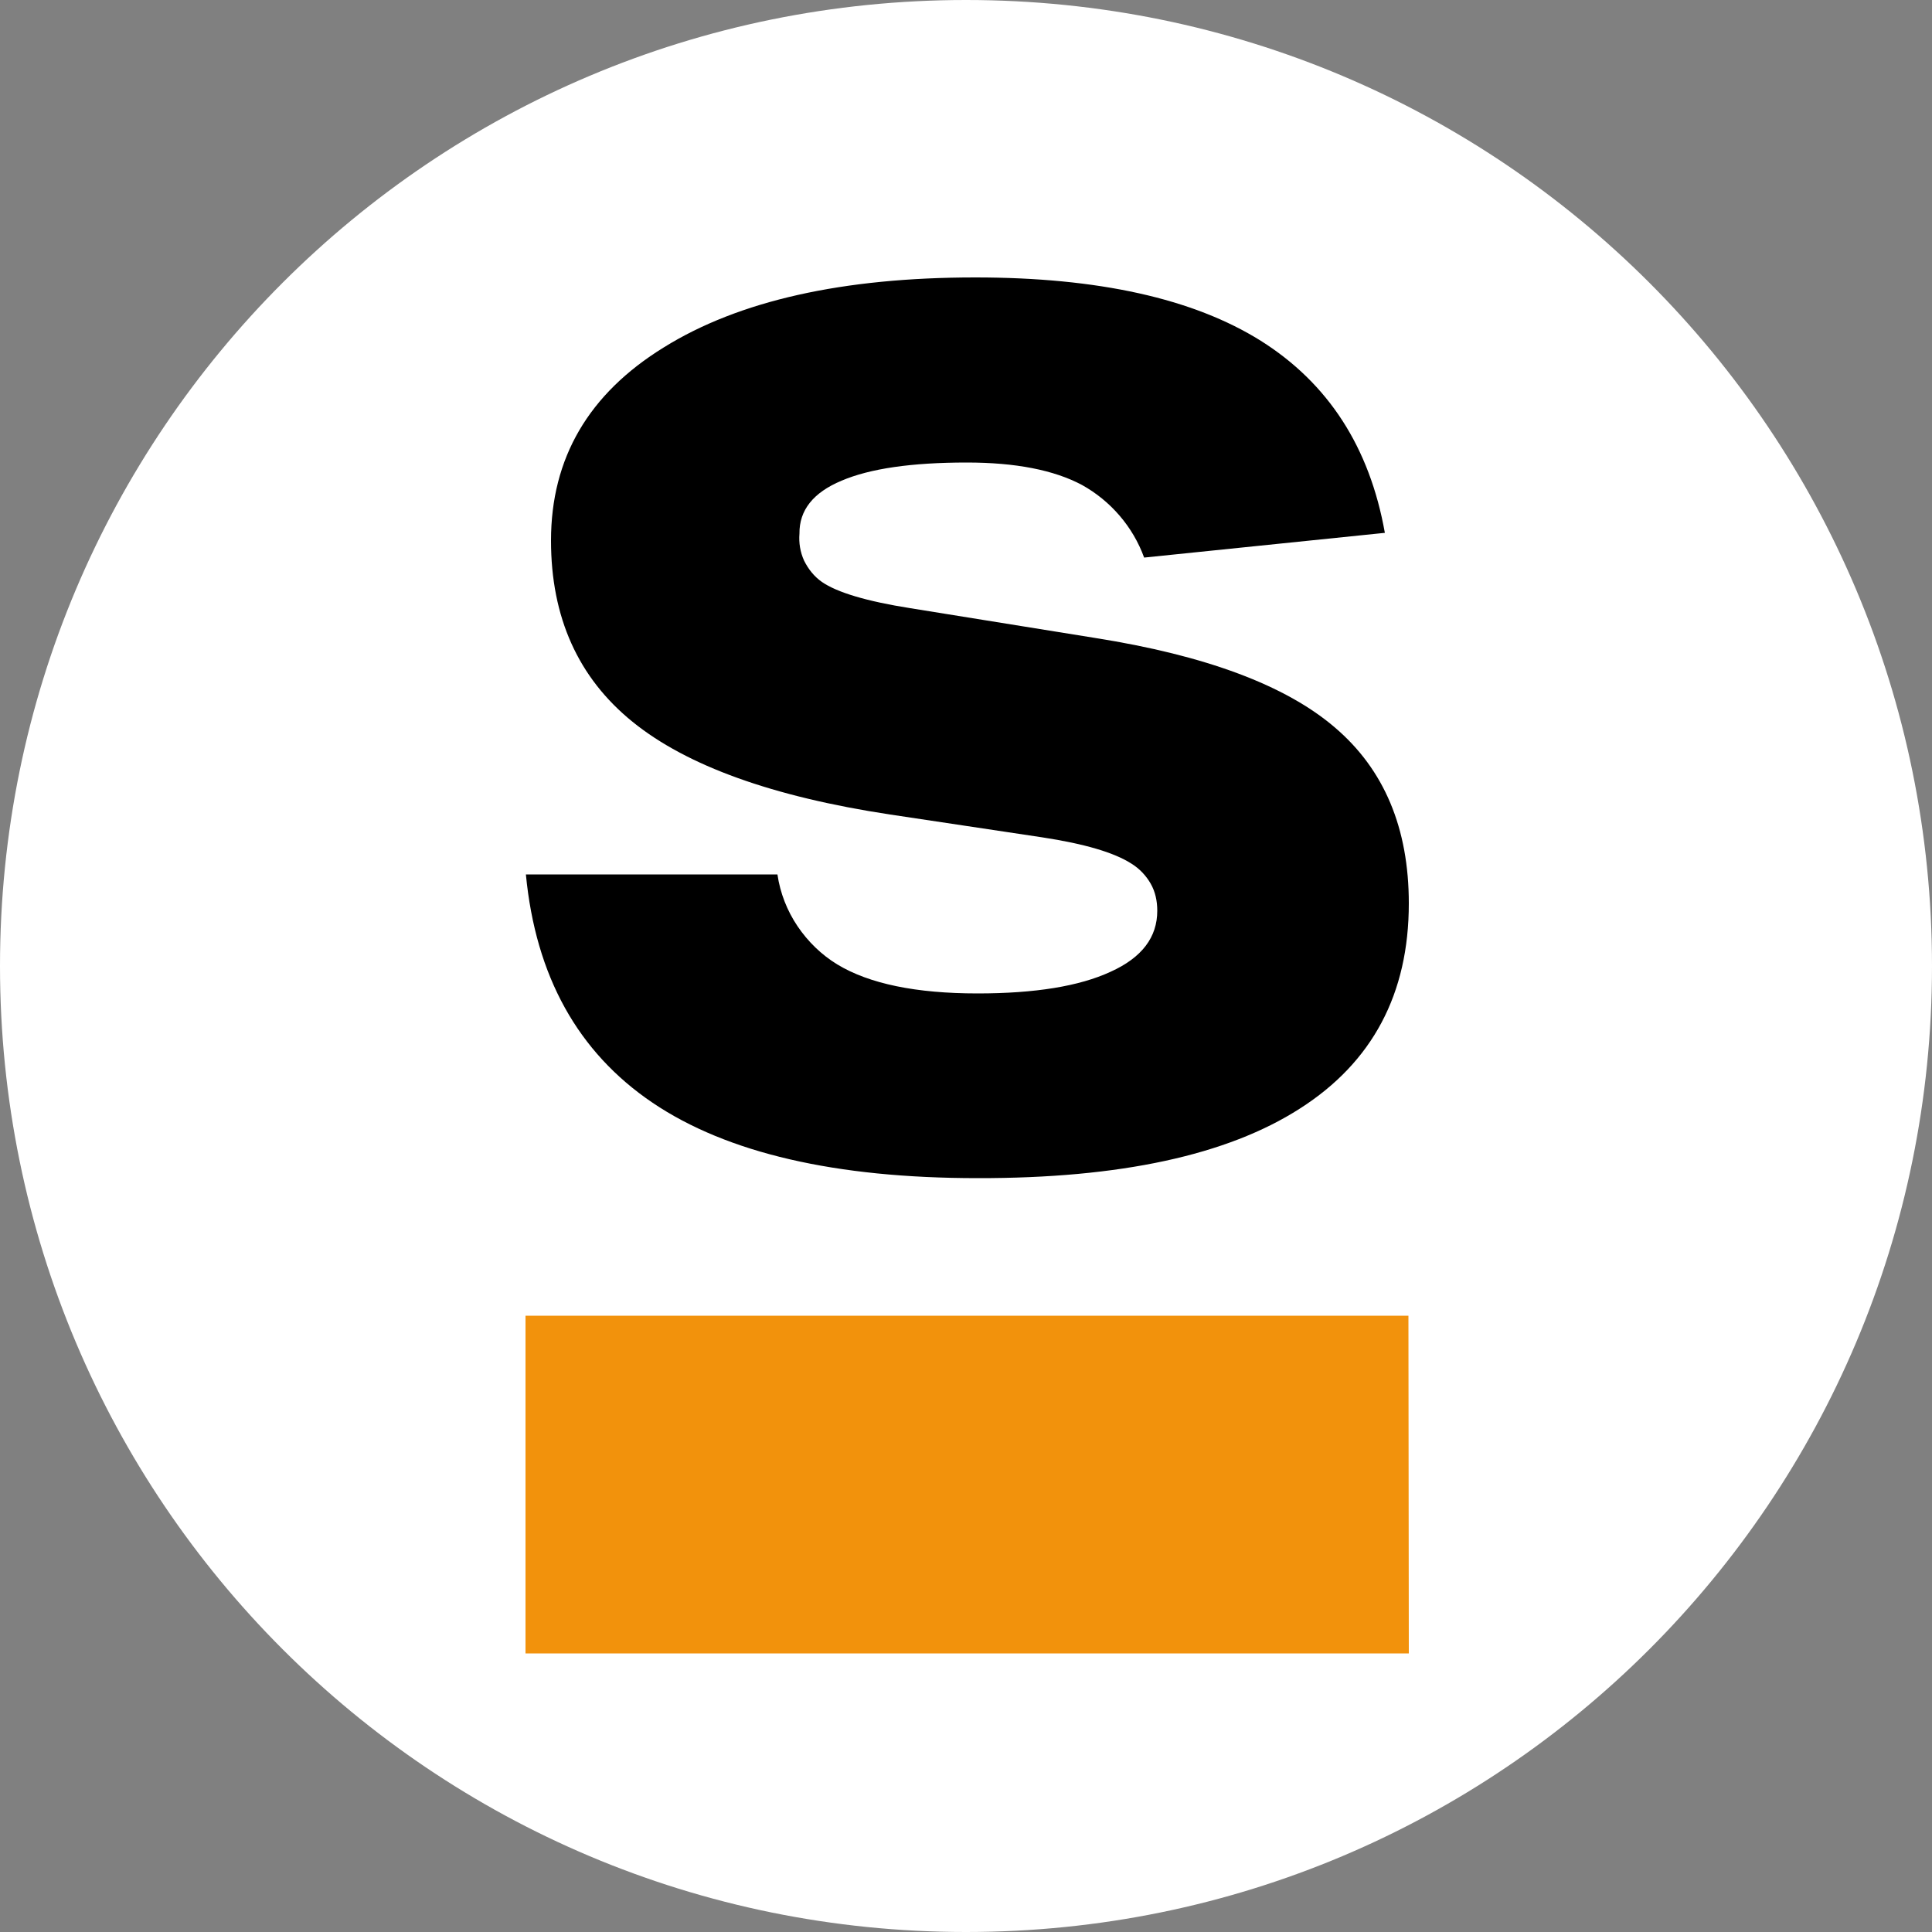
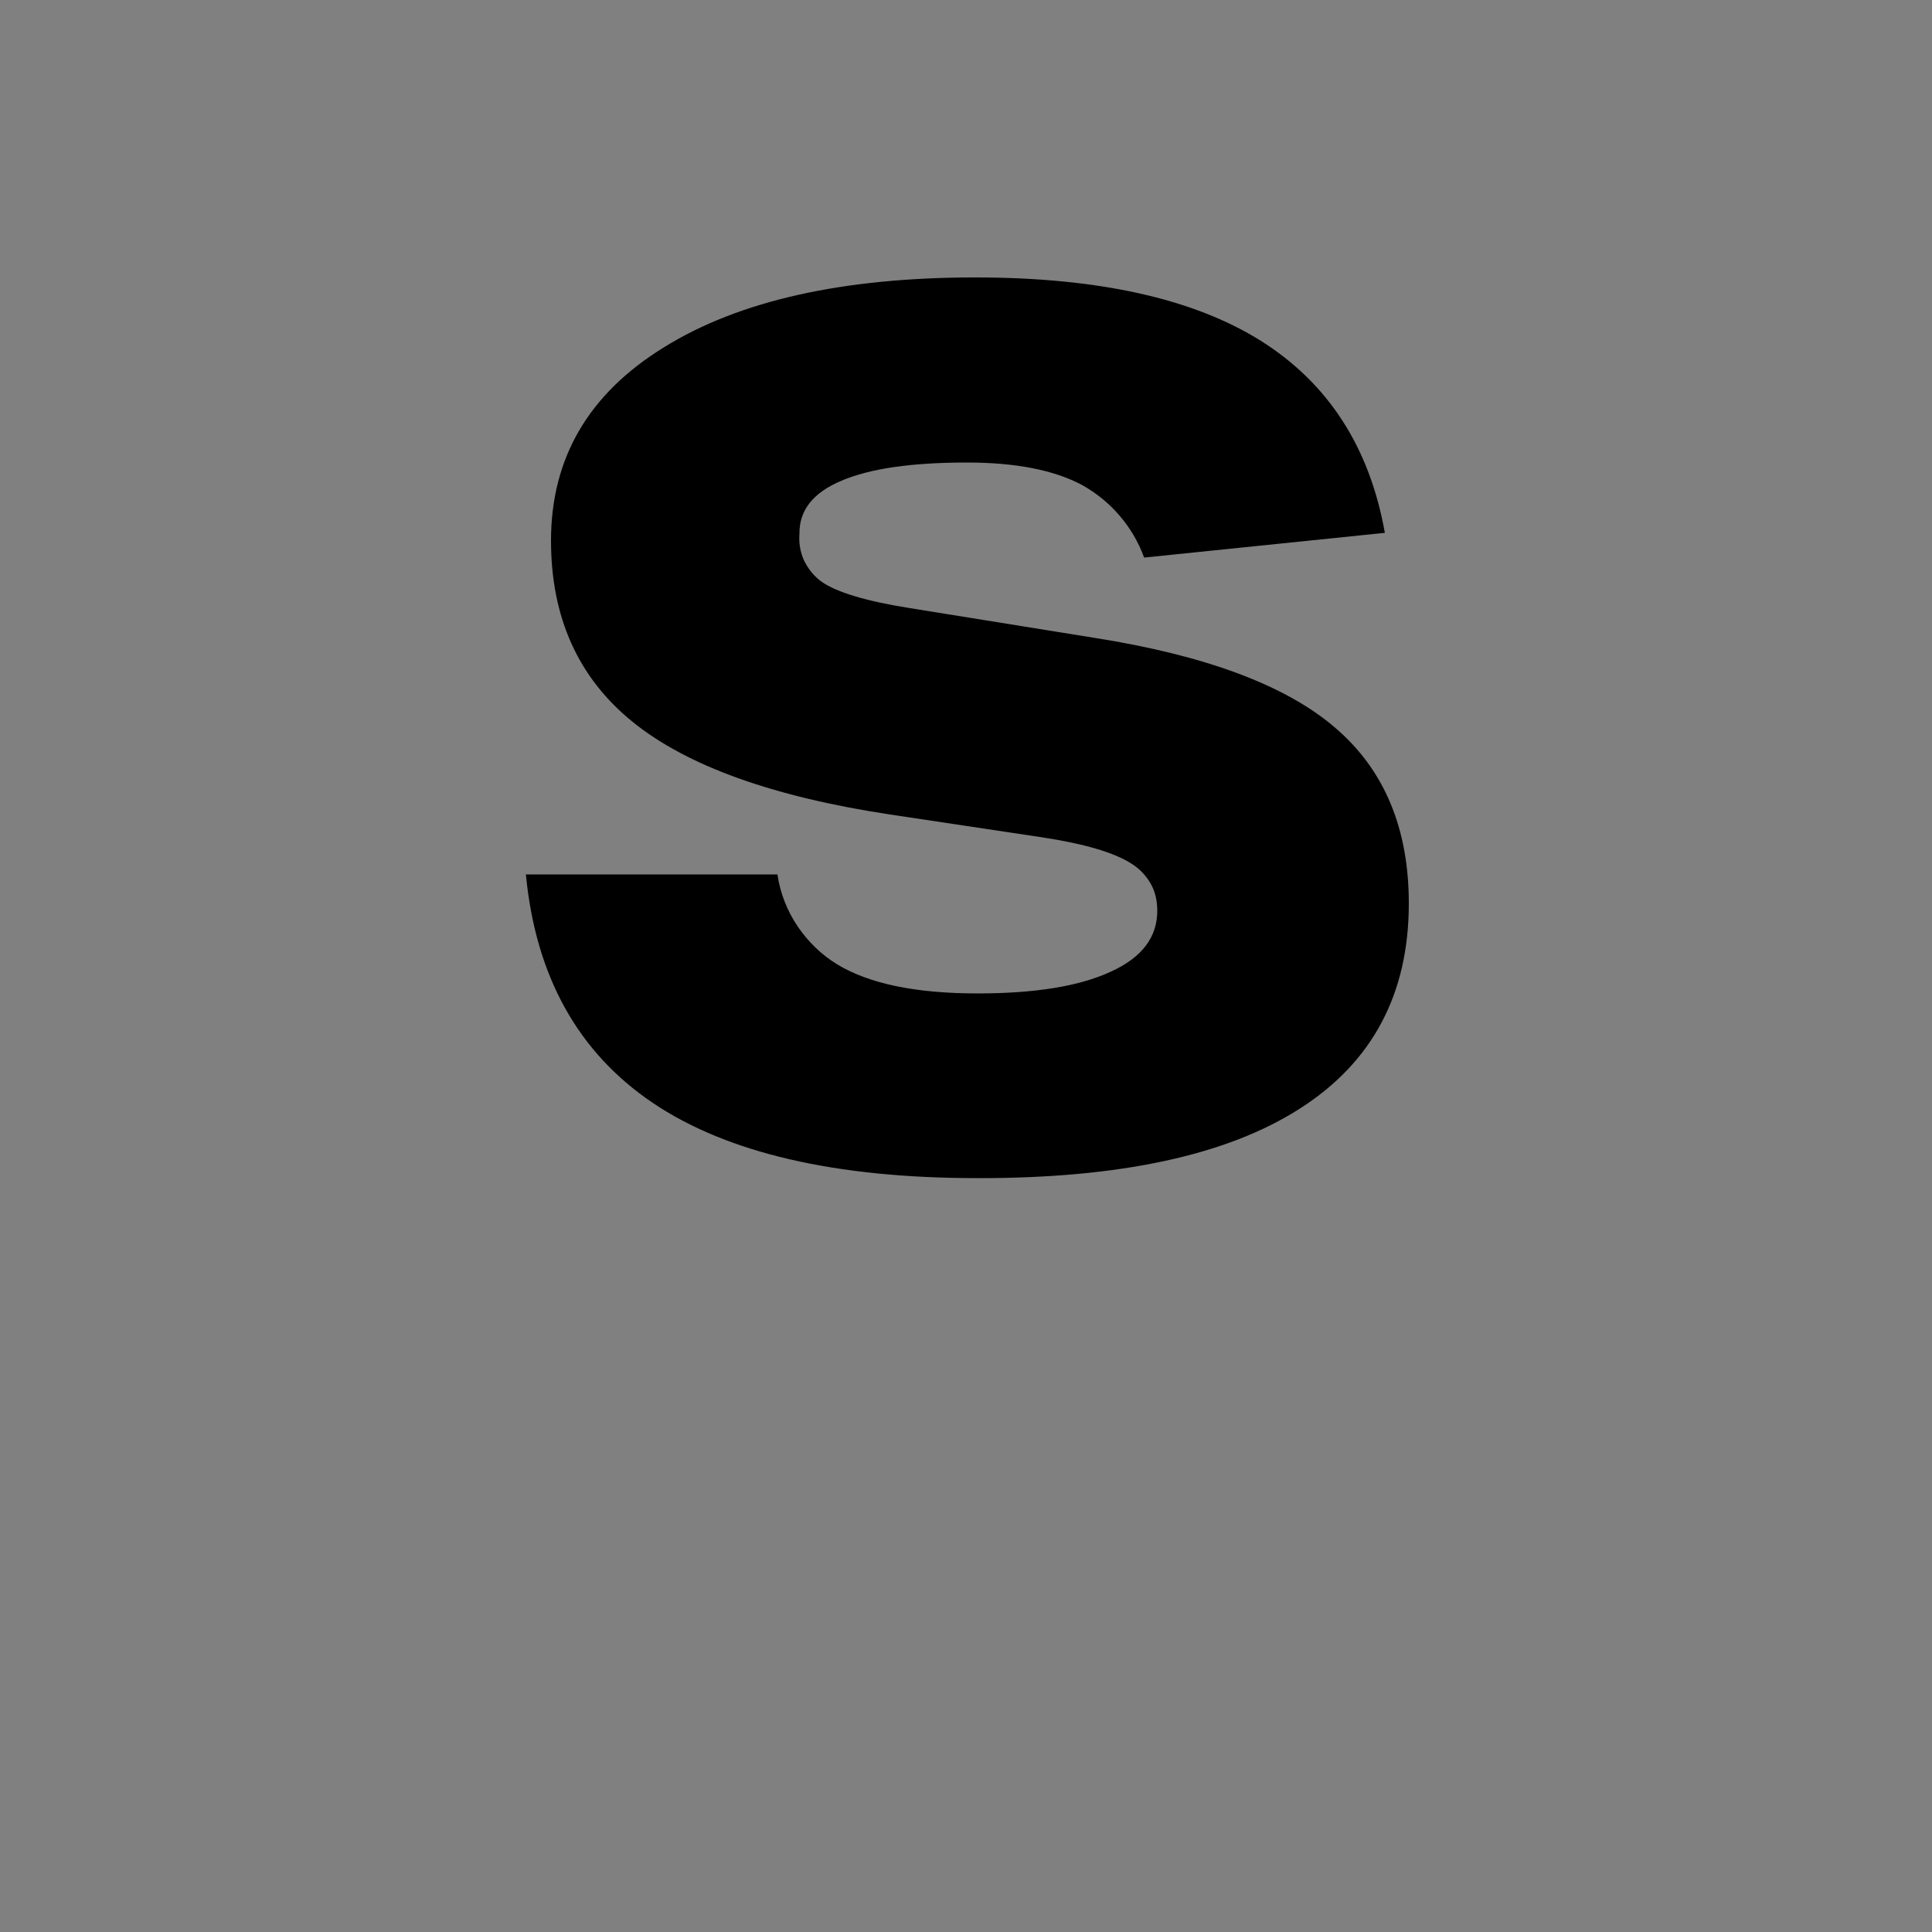
<svg xmlns="http://www.w3.org/2000/svg" viewBox="0 0 500 500" width="500" height="500">
  <rect x="0" y="0" width="500" height="500" fill="#808080" stroke="none" />
  <title>Favicon-siem-services</title>
  <style>		.s0 { fill: #ffffff } 		.s1 { fill: #000000 } 		.s2 { fill: #f2920c } 	</style>
-   <path id="Calque 1" class="s0" d="m250 500c-138.3 0-250-111.8-250-250 0-138.3 111.8-250 250-250 138.3 0 250 111.8 250 250 0 138.3-111.8 250-250 250z" />
  <path id="&lt;Path&gt;" class="s1" d="m296.1 144.3c-2.9-8-8.7-14.7-16.1-18.8q-10.9-5.8-29.8-5.8-21.4 0-32.4 4.7-11 4.6-10.9 13.7c-0.2 2.4 0.2 4.8 1.2 7 1.1 2.2 2.6 4.1 4.6 5.5 3.9 2.7 11.5 5 22.9 6.8l47.8 7.7q43 6.8 62.1 23.2 19.1 16.3 19.1 45.5 0 35.1-28.2 53.1-28.2 18.1-83.4 18-55.2 0-84.1-19.5-29-19.6-32.8-59.1h65.1c0.7 4.8 2.5 9.4 5.2 13.4 2.7 4 6.2 7.4 10.3 9.9q12.4 7.5 36.3 7.5 22.3 0 34.4-5.6c8.2-3.7 12.1-9 12.1-15.8 0-2.5-0.5-4.9-1.7-7-1.2-2.1-2.9-3.9-5-5.2q-6.7-4.3-23.1-6.8l-39.3-5.9q-45.6-6.9-66.7-24-21.1-17.1-21.1-46.9 0-32 29.2-50 29.1-18.1 80.6-18.1 47.7 0 73.9 16.4 26.2 16.5 32.1 49.7z" />
-   <path id="&lt;Path&gt;" class="s2" d="m364.6 427.9h-228.6v-87.4h228.5z" />
</svg>